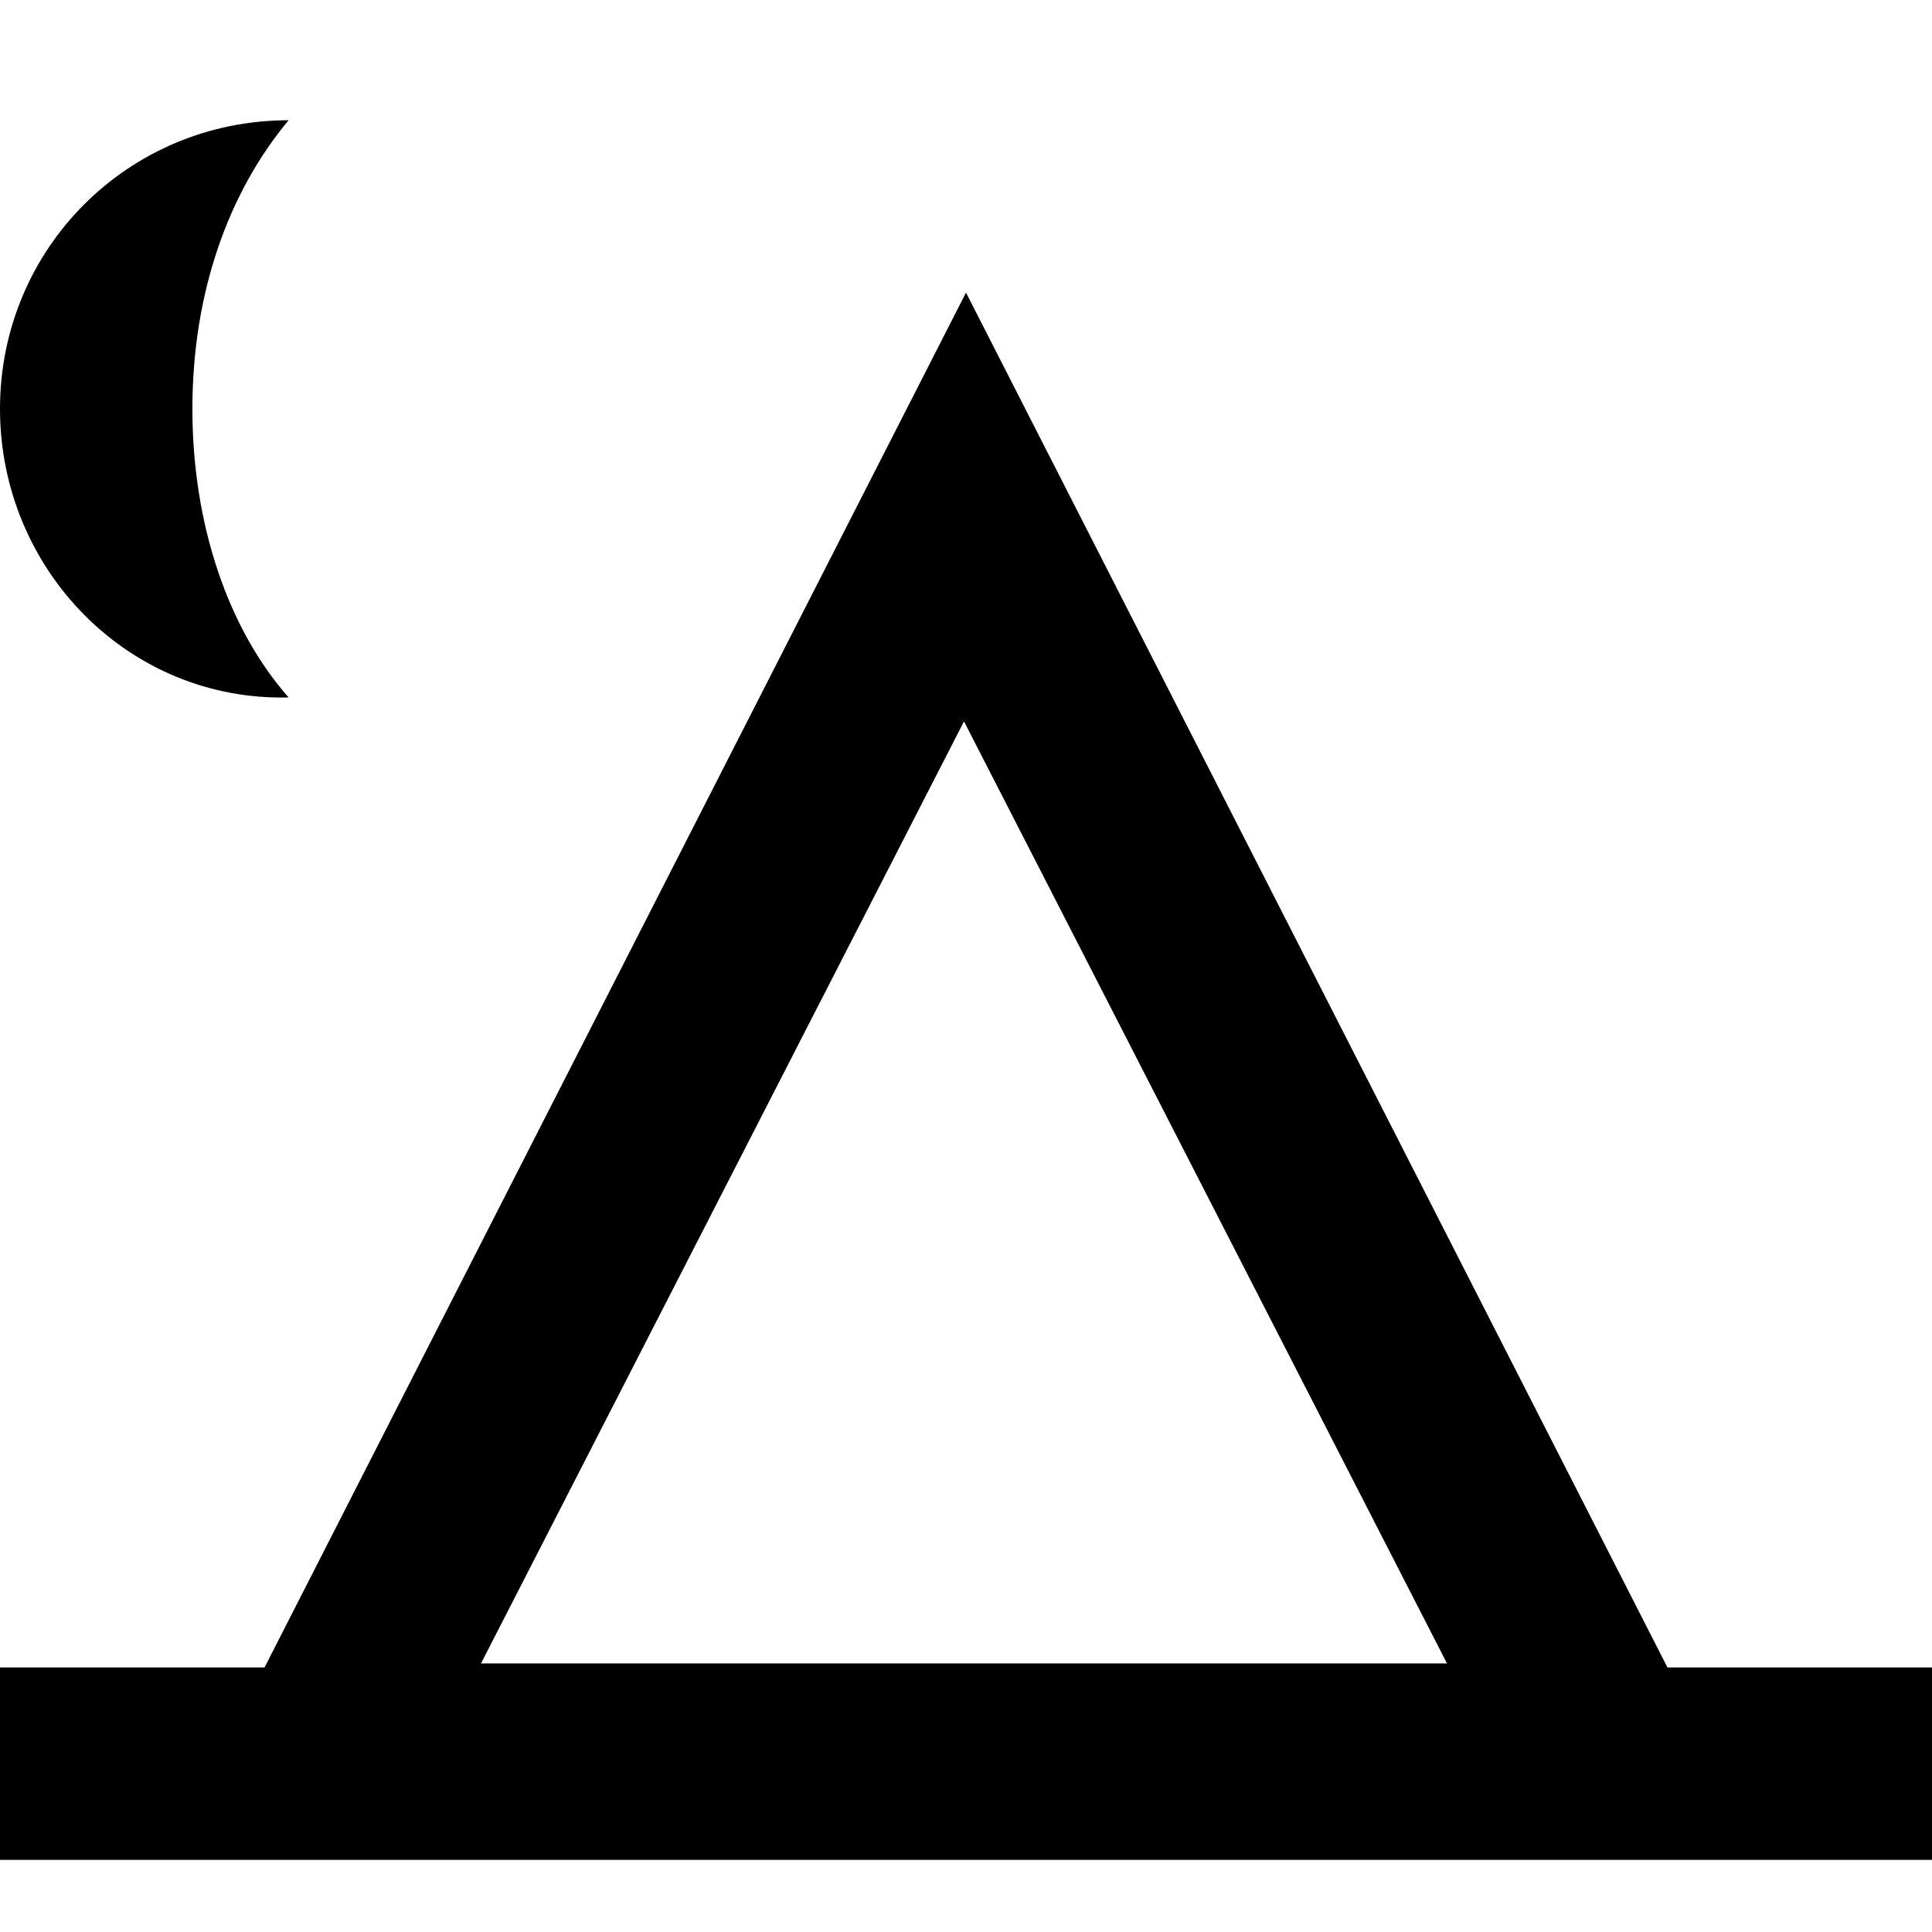
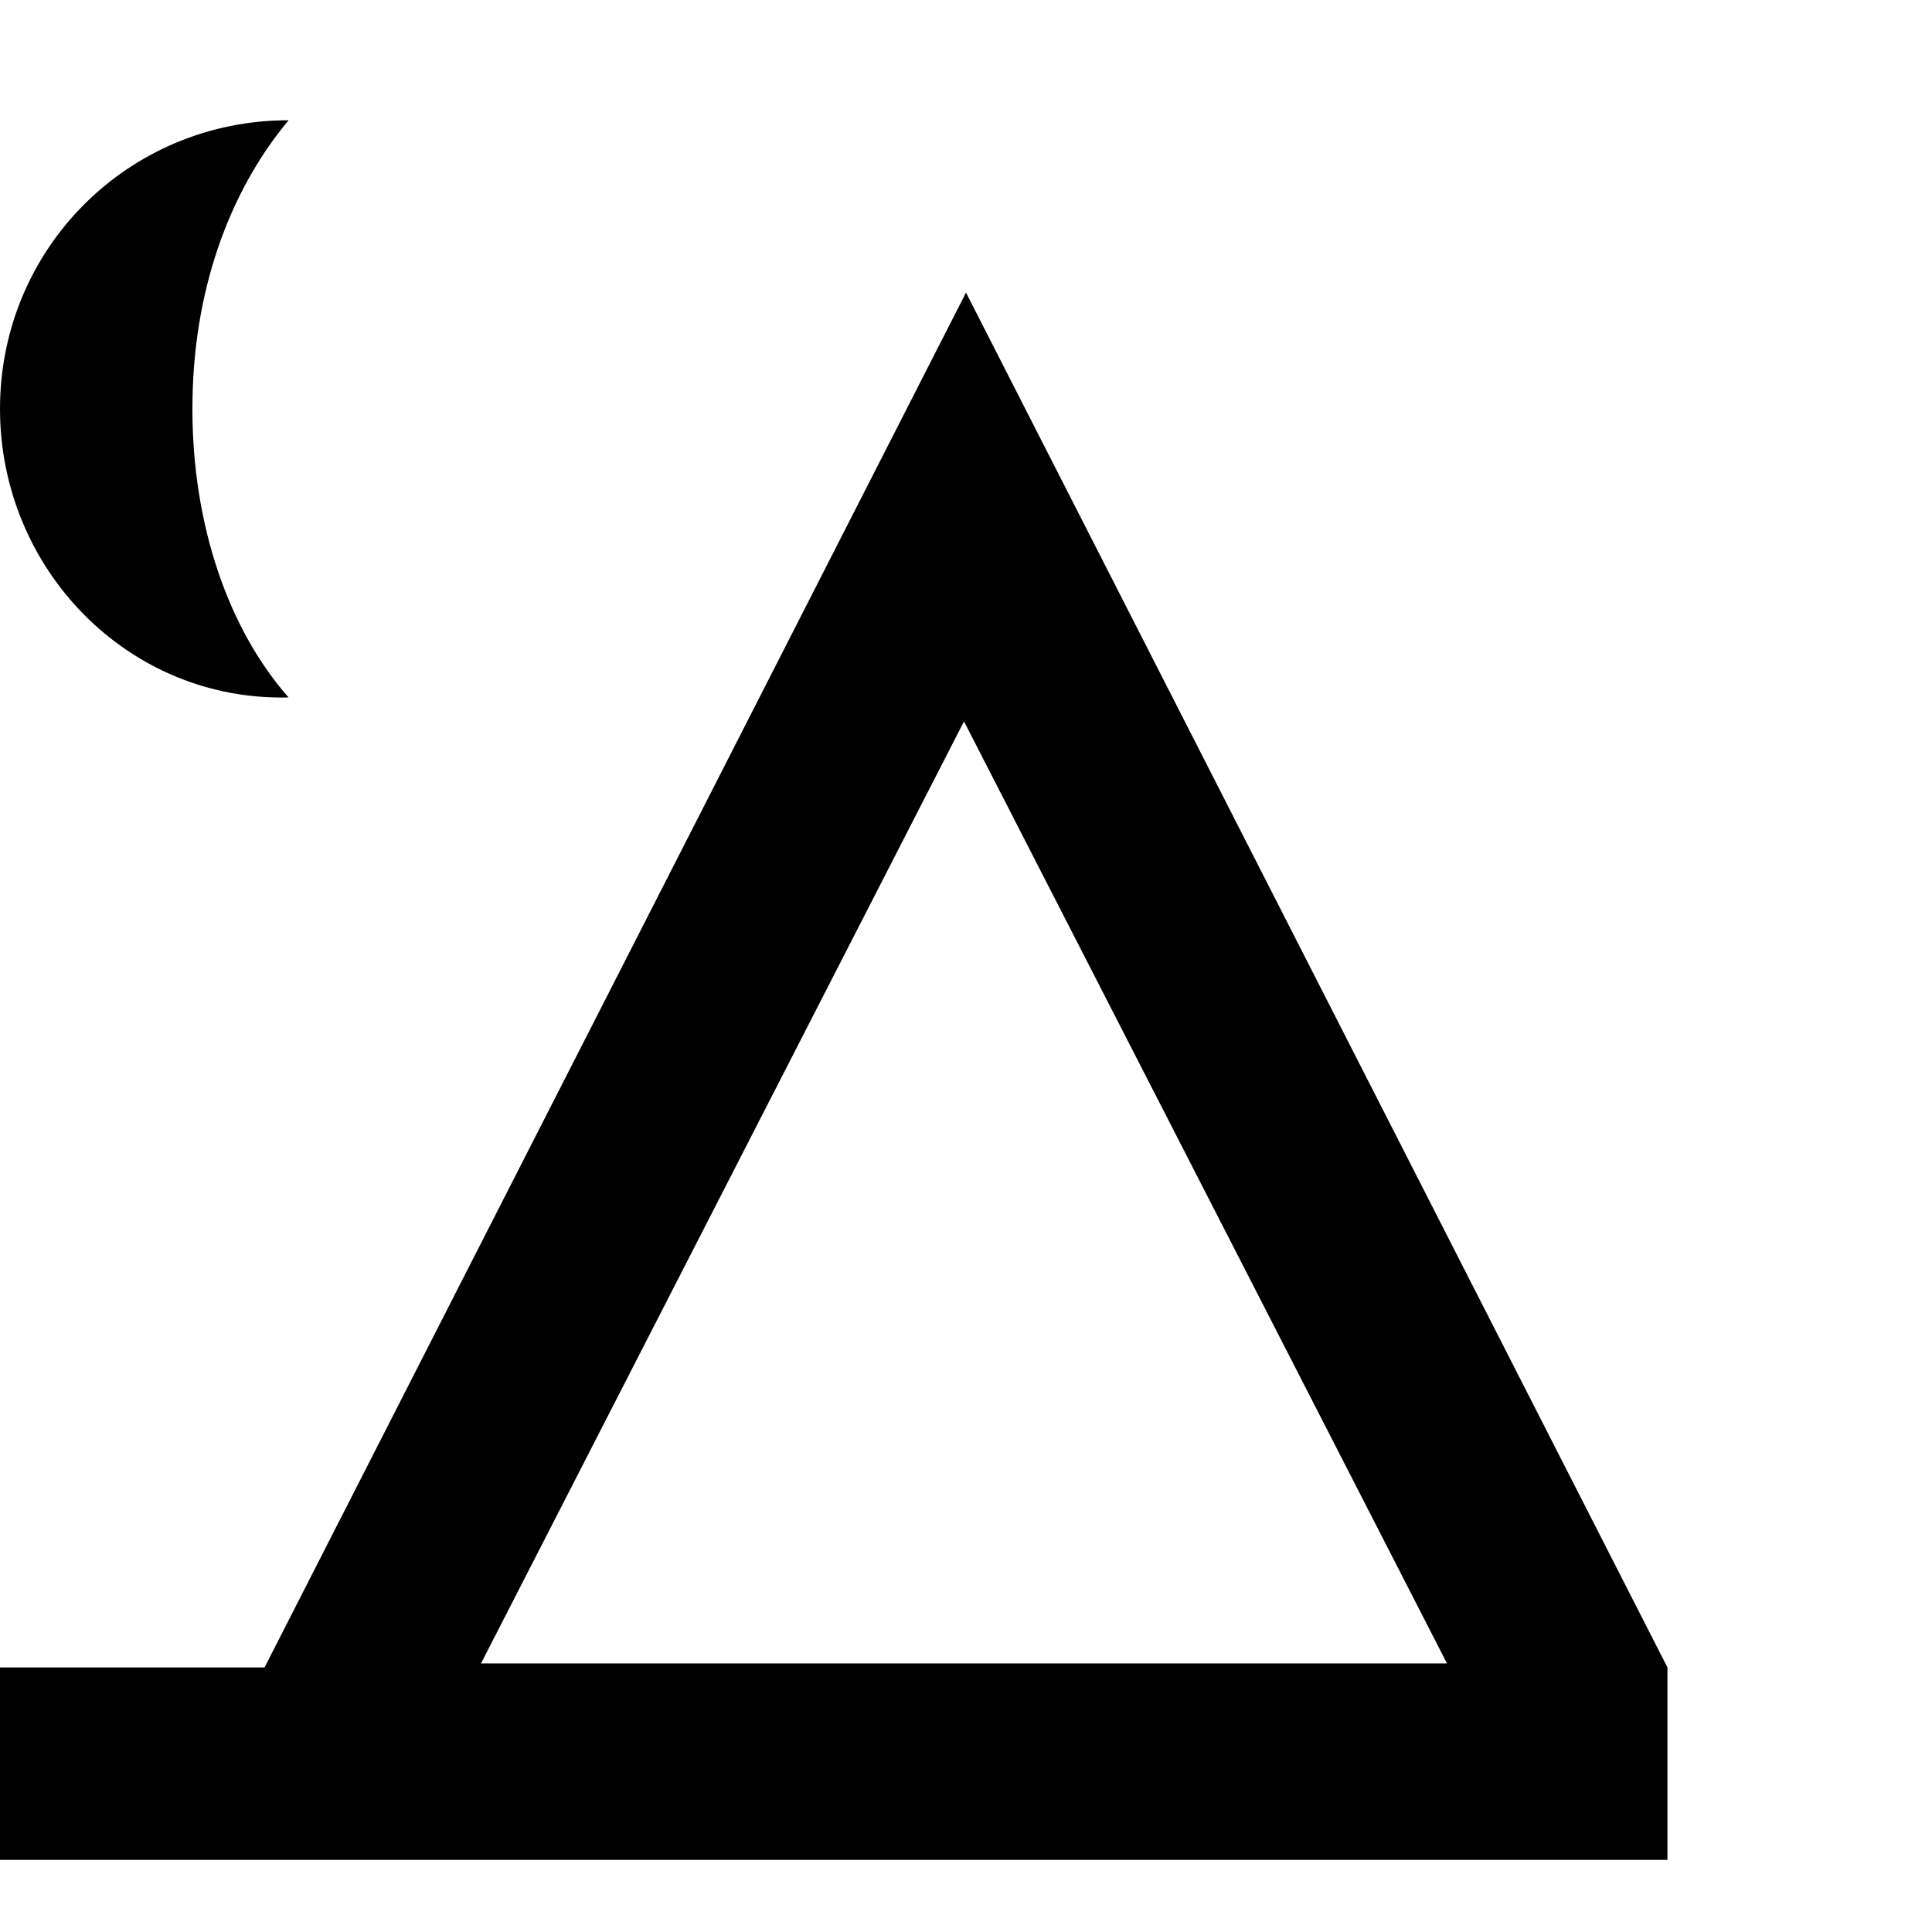
<svg xmlns="http://www.w3.org/2000/svg" id="Ebene_1" data-name="Ebene 1" version="1.1" viewBox="0 0 48.2 48.2">
  <defs>
    <style>
      .cls-1 {
        fill: #000;
        stroke-width: 0px;
      }
    </style>
  </defs>
-   <path class="cls-1" d="M4.8,10.2c0,2.9.9,5.5,2.4,7.2C3.2,17.5,0,14.2,0,10.2S3.2,3,7.2,3c-1.5,1.8-2.4,4.3-2.4,7.2M0,46.4v-4.8h6.6L24.1,7.3l17.5,34.3h6.6v4.8H0M24.1,17.9l-12.1,23.6h24.1s-12.1-23.6-12.1-23.6Z" />
+   <path class="cls-1" d="M4.8,10.2c0,2.9.9,5.5,2.4,7.2C3.2,17.5,0,14.2,0,10.2S3.2,3,7.2,3c-1.5,1.8-2.4,4.3-2.4,7.2M0,46.4v-4.8h6.6L24.1,7.3l17.5,34.3v4.8H0M24.1,17.9l-12.1,23.6h24.1s-12.1-23.6-12.1-23.6Z" />
</svg>